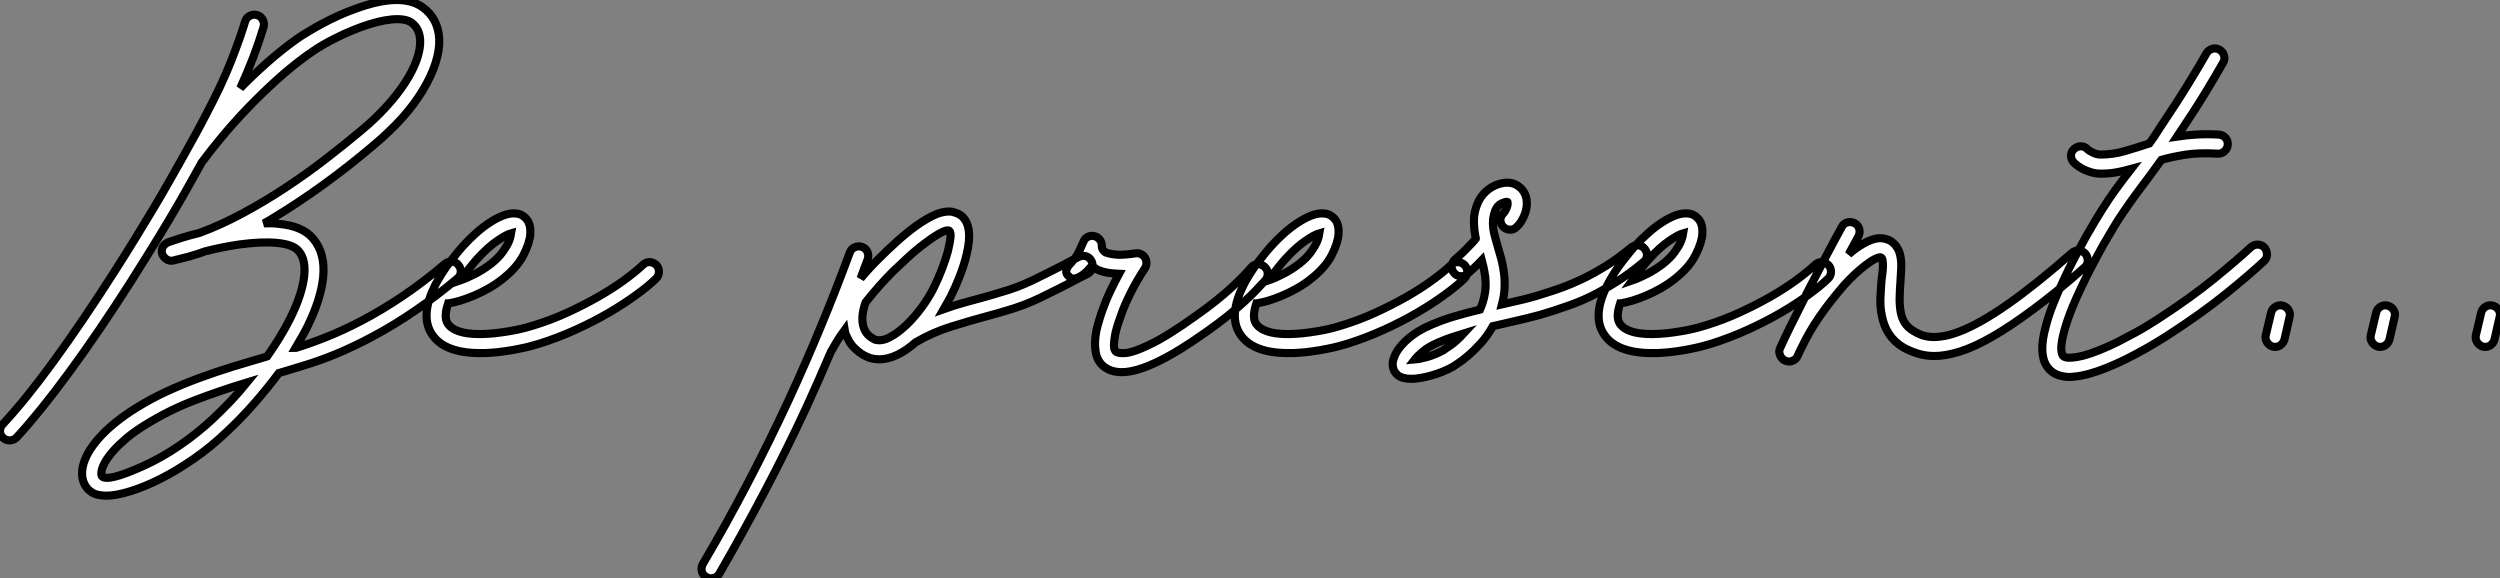
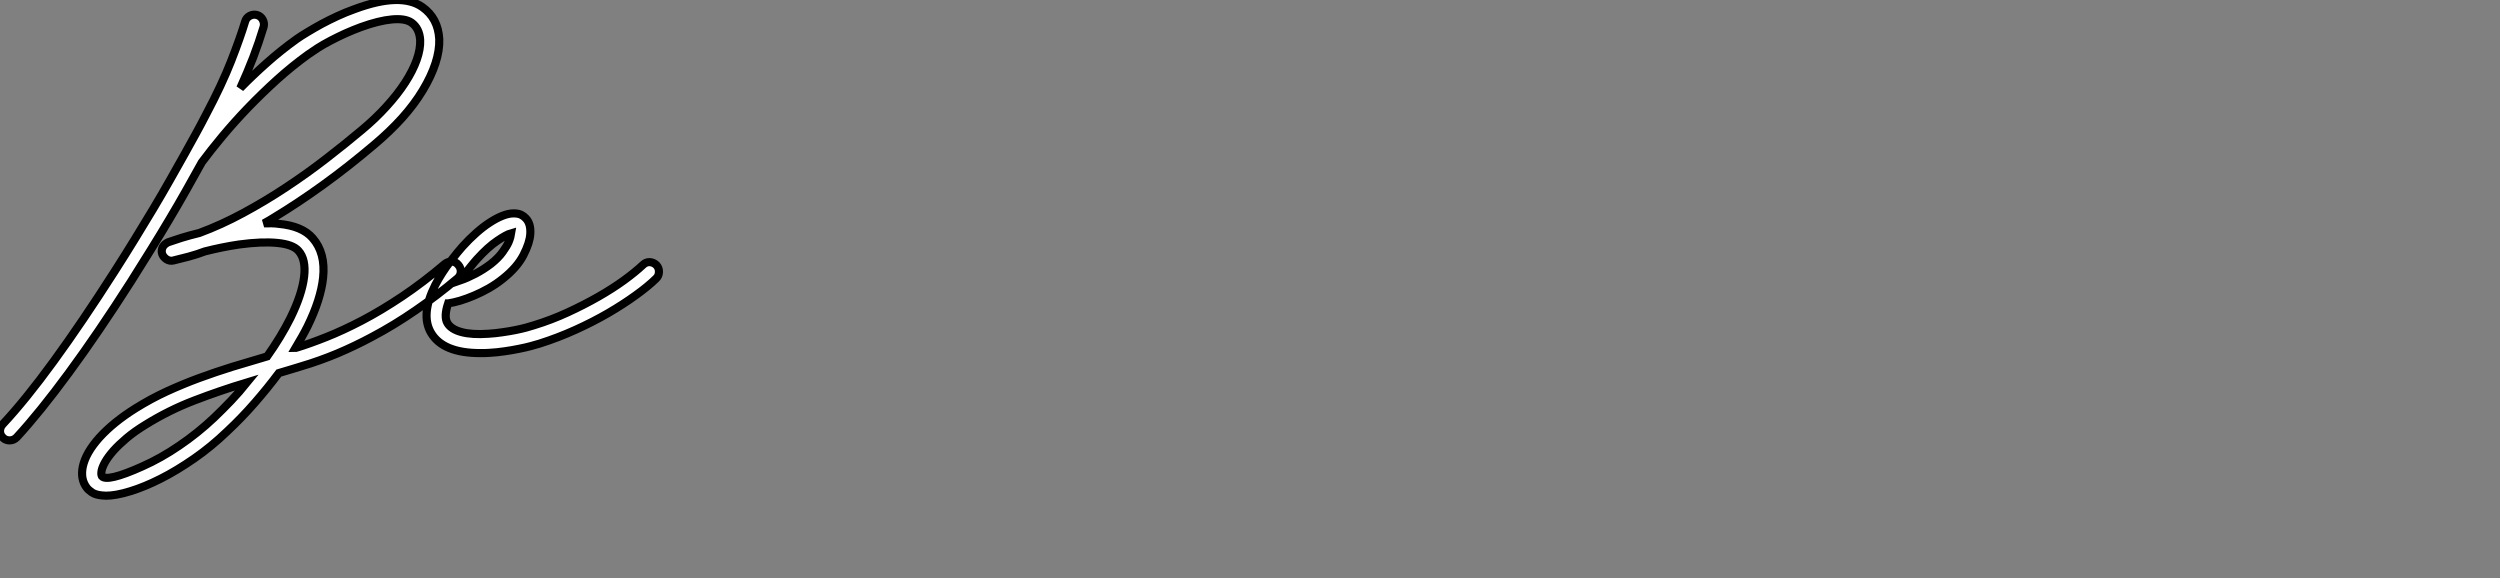
<svg xmlns="http://www.w3.org/2000/svg" viewBox="-4.94 -41.121 307.798 71.201">
  <rect x="-4.94" y="-41.121" width="307.798" height="71.201" fill="#808080" stroke="none" />
  <path d="M51.49-8.50L51.49-8.50Q51.82-8.12 51.79-7.64Q51.76-7.16 51.38-6.84L51.38-6.84Q48.84-4.70 46.21-2.90Q43.59-1.09 40.85 0.36L40.85 0.36Q38.72 1.50 36.56 2.41Q34.40 3.31 32.21 3.96L32.21 3.96Q31.50 4.18 30.80 4.39Q30.11 4.59 29.39 4.81L29.39 4.81Q28 6.67 26.41 8.49Q24.83 10.31 23.02 12.00L23.02 12.00Q21.05 13.89 18.94 15.35Q16.82 16.82 14.82 17.83Q12.82 18.84 11.07 19.37Q9.32 19.91 8.09 19.91L8.09 19.91Q7.96 19.91 7.85 19.89Q7.74 19.88 7.63 19.88L7.63 19.88Q6.81 19.80 6.37 19.50Q5.93 19.20 5.71 18.89L5.71 18.89Q4.95 17.86 5.25 16.35L5.25 16.35Q5.61 14.63 7.31 12.74Q9.02 10.86 11.73 9.16L11.73 9.16Q13.62 7.98 15.57 7.08Q17.53 6.18 19.56 5.43Q21.60 4.68 23.69 4.03Q25.79 3.39 27.95 2.76L27.95 2.76Q29.64 0.38 30.82-1.97L30.82-1.97Q32.24-4.87 32.50-7.03Q32.76-9.19 31.80-10.25L31.80-10.25Q31.12-11.02 29.22-11.21Q27.32-11.40 24.50-11.02L24.50-11.02Q23.41-10.86 22.34-10.64Q21.27-10.42 20.29-10.17L20.29-10.17Q19.28-9.79 18.31-9.53Q17.34-9.27 16.41-9.05L16.41-9.05Q16.38-9.05 16.34-9.04Q16.30-9.02 16.16-9.02L16.16-9.02Q15.72-9.02 15.38-9.34Q15.04-9.65 14.98-10.04L14.98-10.04Q14.90-10.86 15.75-11.29L15.75-11.29Q16.38-11.51 17.38-11.83Q18.38-12.14 19.61-12.44L19.61-12.44Q22.29-13.43 24.99-14.89Q27.70-16.35 30.28-18.06Q32.87-19.77 35.23-21.60Q37.60-23.43 39.62-25.13L39.62-25.13Q41.29-26.52 42.64-28.01Q44.00-29.50 44.94-30.95Q45.88-32.40 46.36-33.74Q46.84-35.08 46.79-36.20L46.79-36.20Q46.70-37.63 45.72-38.34L45.72-38.34Q44.93-38.88 43.31-38.73Q41.70-38.58 39.51-37.79L39.51-37.79Q38.53-37.43 37.57-37.00Q36.61-36.56 35.75-36.11Q34.89-35.66 34.18-35.21Q33.47-34.75 32.98-34.40L32.98-34.40Q31.04-33.00 29.16-31.31Q27.29-29.61 25.59-27.85Q23.90-26.09 22.45-24.35Q21-22.61 19.91-21.14L19.91-21.14Q18.95-19.39 17.96-17.65Q16.98-15.91 15.91-14.12Q14.85-12.33 13.67-10.43Q12.50-8.53 11.18-6.45L11.18-6.45Q7.11-0.08 3.54 4.77Q-0.03 9.63-2.87 12.71L-2.87 12.71Q-3.25 13.10-3.75 13.10L-3.75 13.10Q-3.96 13.10-4.17 13.03Q-4.38 12.96-4.54 12.80L-4.54 12.80Q-4.92 12.47-4.94 11.99Q-4.95 11.51-4.62 11.13L-4.62 11.13Q-1.80 8.12 1.68 3.34Q5.17-1.45 9.19-7.74L9.19-7.74Q10.50-9.79 11.66-11.68Q12.82-13.56 13.89-15.35Q14.96-17.14 15.94-18.87Q16.93-20.59 17.88-22.31L17.88-22.31Q17.88-22.34 17.91-22.37L17.91-22.37Q18.54-23.52 19.17-24.65Q19.80-25.79 20.43-27.02L20.43-27.02Q22.37-30.68 23.52-33.61Q24.66-36.53 25.24-38.47L25.24-38.47Q25.38-38.94 25.81-39.17Q26.25-39.40 26.71-39.27L26.71-39.27Q27.18-39.13 27.41-38.69Q27.64-38.25 27.51-37.79L27.51-37.79Q26.96-35.96 26.24-34.07Q25.51-32.18 24.64-30.27L24.64-30.27Q26.17-31.83 27.90-33.37Q29.64-34.92 31.58-36.31L31.58-36.31Q32.13-36.70 32.92-37.17Q33.71-37.65 34.64-38.16Q35.57-38.66 36.61-39.14Q37.65-39.62 38.72-40.00L38.72-40.00Q44.41-42.11 47.06-40.25L47.06-40.25Q49-38.88 49.14-36.31L49.14-36.31Q49.19-34.92 48.67-33.32Q48.15-31.72 47.11-30.00L47.11-30.00Q46.07-28.27 44.56-26.59Q43.04-24.91 41.15-23.32L41.15-23.32Q37.93-20.59 34.84-18.36Q31.75-16.13 28.82-14.36L28.82-14.36Q28.52-14.16 28.21-13.99Q27.89-13.81 27.56-13.62L27.56-13.62Q28.05-13.64 28.51-13.63Q28.96-13.62 29.39-13.56L29.39-13.56Q32.27-13.29 33.55-11.81L33.55-11.81Q35.16-9.98 34.84-6.92L34.84-6.92Q34.70-5.61 34.22-4.10Q33.74-2.60 32.92-0.93L32.92-0.93Q32.59-0.27 32.22 0.38Q31.86 1.04 31.45 1.72L31.45 1.72Q31.50 1.72 31.53 1.70L31.53 1.70Q33.17 1.20 35.23 0.38Q37.30-0.44 39.65-1.67Q42-2.90 44.57-4.62Q47.14-6.34 49.85-8.64L49.85-8.64Q50.23-8.94 50.71-8.91Q51.19-8.89 51.49-8.50ZM21.41 10.31L21.41 10.31Q22.50 9.27 23.53 8.19Q24.55 7.11 25.48 5.96L25.48 5.96Q22.15 6.97 19.00 8.18Q15.86 9.38 12.96 11.18L12.96 11.18Q11.62 12.00 10.65 12.82Q9.68 13.64 9.02 14.38Q8.37 15.12 8.01 15.75Q7.66 16.38 7.57 16.82L7.57 16.82Q7.49 17.28 7.60 17.50L7.60 17.50Q7.90 17.88 9.16 17.58Q10.42 17.28 12.55 16.32L12.55 16.32Q14.88 15.29 17.14 13.74Q19.41 12.20 21.41 10.31ZM75.88-8.48L75.88-8.48Q76.21-8.12 76.19-7.63Q76.18-7.14 75.82-6.81L75.82-6.81Q74.84-5.85 73.32-4.76Q71.80-3.66 69.95-2.58Q68.09-1.50 65.93-0.52Q63.77 0.46 61.50 1.18L61.50 1.18Q61.09 1.31 60.42 1.49Q59.75 1.67 58.93 1.83Q58.11 2.00 57.18 2.13Q56.25 2.27 55.32 2.32L55.32 2.32Q55.02 2.35 54.73 2.35Q54.44 2.35 54.17 2.35L54.17 2.35Q49.60 2.35 48.13-0.14L48.13-0.14Q46.81-2.38 48.64-6.02L48.64-6.02Q49.05-6.81 49.53-7.55Q50.01-8.29 50.49-8.91Q50.97-9.54 51.37-10.02Q51.76-10.50 52.01-10.77L52.01-10.77Q52.83-11.68 53.68-12.43Q54.52-13.18 55.34-13.71Q56.16-14.25 56.92-14.55Q57.67-14.85 58.30-14.85L58.30-14.85Q58.87-14.85 59.23-14.67Q59.58-14.49 59.77-14.27L59.77-14.27Q60.43-13.62 60.35-12.33L60.35-12.33Q60.29-11.24 59.51-9.72Q58.73-8.20 56.98-6.81L56.98-6.81Q56.16-6.15 55.25-5.63Q54.33-5.11 53.43-4.73Q52.53-4.35 51.71-4.10Q50.89-3.86 50.26-3.77L50.26-3.77L50.23-3.77Q49.68-2.11 50.15-1.34L50.15-1.34Q50.61-0.57 51.90-0.23Q53.18 0.11 55.18-0.03L55.18-0.03Q56.03-0.08 56.89-0.21Q57.75-0.33 58.50-0.48Q59.25-0.63 59.84-0.79Q60.43-0.96 60.79-1.07L60.79-1.07Q62.92-1.72 64.94-2.65Q66.96-3.58 68.71-4.58Q70.46-5.58 71.87-6.60Q73.28-7.63 74.21-8.50L74.21-8.50Q74.57-8.86 75.04-8.85Q75.52-8.83 75.88-8.48ZM53.76-9.19L53.76-9.19Q53.46-8.86 52.90-8.16Q52.34-7.46 51.71-6.59L51.71-6.59Q52.58-6.89 53.58-7.41Q54.58-7.93 55.51-8.64L55.51-8.64Q56.44-9.38 56.94-10.09Q57.45-10.80 57.67-11.29L57.67-11.29Q57.83-11.68 57.90-11.95Q57.97-12.22 58.00-12.41L58.00-12.41Q57.42-12.25 56.29-11.48Q55.15-10.72 53.76-9.19Z" fill="white" stroke="black" transform="scale(1,1)" />
-   <path d="M129.45-8.97L129.45-8.97Q129.67-8.53 129.52-8.07Q129.37-7.60 128.93-7.38L128.93-7.38Q128.47-7.16 128.00-6.93Q127.54-6.70 127.07-6.43L127.07-6.43Q125.21-5.47 123.16-4.47Q121.11-3.47 118.84-2.84L118.84-2.84Q118.32-2.68 117.80-2.53Q117.29-2.38 116.74-2.24L116.74-2.24Q114.41-1.61 112.14-0.90Q109.88-0.19 107.91 0.96L107.91 0.96Q107.88 0.98 107.85 0.98L107.85 0.98Q105.42 3.12 103.29 3.12L103.29 3.12Q102.79 3.12 102.25 2.98L102.25 2.98Q102 2.90 101.64 2.73Q101.29 2.57 100.92 2.30Q100.55 2.02 100.17 1.64Q99.79 1.26 99.51 0.71L99.51 0.71Q99.35 0.41 99.22 0.12Q99.10-0.16 99.05-0.49L99.05-0.49Q98.47 0.30 98.05 1.00Q97.63 1.70 97.35 2.21L97.35 2.21Q96.61 3.94 95.86 5.65Q95.11 7.36 94.32 9.08L94.32 9.08Q91.88 14.33 89.20 19.41Q86.52 24.50 83.63 29.50L83.63 29.50Q83.46 29.78 83.19 29.93Q82.91 30.08 82.61 30.08L82.61 30.08Q82.29 30.08 82.01 29.91L82.01 29.91Q81.57 29.67 81.46 29.20Q81.36 28.74 81.60 28.30L81.60 28.30Q84.50 23.38 87.14 18.32Q89.78 13.26 92.18 8.09L92.18 8.09Q94.23 3.64 96.11-0.89Q97.98-5.41 99.68-10.01L99.68-10.01Q99.84-10.47 100.29-10.68Q100.74-10.88 101.21-10.72L101.21-10.72Q101.67-10.55 101.86-10.10Q102.05-9.65 101.89-9.19L101.89-9.19Q101.67-8.61 101.45-8.03Q101.23-7.44 101.02-6.84L101.02-6.84Q101.59-7.52 102.18-8.16Q102.77-8.80 103.37-9.38L103.37-9.38Q104.21-10.23 105.40-11.31Q106.59-12.39 107.82-13.29L107.82-13.29Q109.33-14.36 110.50-14.82L110.50-14.82Q111.65-15.20 112.35-15.03Q113.05-14.85 113.43-14.55L113.43-14.55Q114.93-13.29 114.06-9.76L114.06-9.76Q113.79-8.61 113.28-7.27Q112.77-5.93 112.12-4.62L112.12-4.62Q111.93-4.27 111.71-3.88Q111.49-3.50 111.24-3.06L111.24-3.06Q112.47-3.50 113.69-3.84Q114.91-4.18 116.14-4.51L116.14-4.51Q116.66-4.65 117.16-4.80Q117.67-4.95 118.19-5.11L118.19-5.11Q120.29-5.69 122.21-6.62Q124.12-7.55 125.98-8.50L125.98-8.50Q126.47-8.78 126.94-9.02Q127.40-9.27 127.87-9.49L127.87-9.49Q128.30-9.71 128.77-9.57Q129.23-9.43 129.45-8.97ZM102.82 0.71L102.82 0.71Q103.64 0.93 104.65 0.38Q105.66-0.16 106.66-1.12Q107.66-2.08 108.55-3.29Q109.44-4.51 110.01-5.66L110.01-5.66Q110.59-6.84 111.04-8.01Q111.49-9.19 111.76-10.17L111.76-10.17Q112.06-11.43 112.09-12.00Q112.12-12.58 111.93-12.71L111.93-12.71Q111.87-12.77 111.68-12.76Q111.49-12.74 111.15-12.59Q110.80-12.44 110.26-12.10Q109.71-11.76 108.92-11.16L108.92-11.16Q107.82-10.34 106.79-9.38Q105.75-8.42 105.01-7.71L105.01-7.71Q104.16-6.86 103.30-5.89Q102.44-4.92 101.64-3.91L101.64-3.91Q101.62-3.91 101.62-3.88L101.62-3.88Q100.88-1.72 101.56-0.41L101.56-0.41Q101.73-0.08 101.95 0.12Q102.16 0.33 102.36 0.45Q102.55 0.57 102.68 0.64Q102.82 0.71 102.82 0.71ZM150.73-8.29L150.73-8.29Q151.11-7.98 151.14-7.49Q151.16-7 150.86-6.62L150.86-6.62Q150.32-6.02 149.67-5.35Q149.03-4.68 148.17-3.90Q147.31-3.12 146.19-2.21Q145.07-1.31 143.59-0.27L143.59-0.27Q136.62 4.70 133.17 4.70L133.17 4.70Q131.72 4.70 130.79 3.86L130.79 3.86Q130.19 3.28 130.01 2.47Q129.84 1.67 129.89 0.78Q129.95-0.11 130.19-1.01Q130.44-1.91 130.71-2.71L130.71-2.71Q131.20-4.10 131.76-5.28Q132.32-6.45 132.84-7.41L132.84-7.41Q132.16-7.44 131.57-7.52Q130.98-7.60 130.41-7.82L130.41-7.82Q130-7.96 129.51-8.42L129.51-8.42Q129.29-8.18 129.15-8.01Q129.02-7.85 128.87-7.71Q128.71-7.57 128.54-7.42Q128.36-7.27 128.06-7.08L128.06-7.08Q127.62-6.86 127.31-6.81Q126.99-6.75 126.64-7.11L126.64-7.11Q126.25-7.44 126.34-7.82Q126.42-8.20 126.75-8.56L126.75-8.56Q127.54-9.38 127.88-10.10Q128.22-10.83 128.44-11.32L128.44-11.32Q128.58-11.73 128.95-11.94Q129.32-12.14 129.75-12.06L129.75-12.06Q130.16-11.98 130.44-11.65Q130.71-11.32 130.71-10.88L130.71-10.88Q130.71-10.50 130.90-10.29Q131.09-10.09 131.18-10.04L131.18-10.04Q131.89-9.79 132.72-9.76Q133.55-9.73 134.87-9.93L134.87-9.93Q135.63-10.01 136.04-9.38L136.04-9.38Q136.21-9.08 136.21-8.74Q136.21-8.39 136.02-8.09L136.02-8.09Q135.80-7.77 135.43-7.16Q135.06-6.56 134.63-5.77Q134.21-4.98 133.76-4.01Q133.31-3.04 132.95-1.94L132.95-1.94Q132.49-0.66 132.35 0.12Q132.21 0.90 132.21 1.35Q132.21 1.80 132.31 1.97Q132.41 2.13 132.41 2.13L132.41 2.13Q132.71 2.43 133.68 2.34Q134.65 2.24 136.43 1.39L136.43 1.39Q137.66 0.82 139.08-0.07Q140.50-0.96 142.22-2.19L142.22-2.19Q143.62-3.17 144.68-4.02Q145.75-4.87 146.56-5.61Q147.36-6.34 147.98-6.97Q148.59-7.60 149.09-8.18L149.09-8.18Q149.39-8.56 149.88-8.59Q150.37-8.61 150.73-8.29ZM175.39-8.48L175.39-8.48Q175.72-8.12 175.71-7.63Q175.69-7.14 175.34-6.81L175.34-6.81Q174.35-5.85 172.83-4.76Q171.32-3.66 169.46-2.58Q167.60-1.50 165.44-0.52Q163.28 0.46 161.01 1.18L161.01 1.18Q160.60 1.31 159.93 1.49Q159.26 1.67 158.44 1.83Q157.62 2.00 156.69 2.13Q155.76 2.27 154.83 2.32L154.83 2.32Q154.53 2.35 154.24 2.35Q153.95 2.35 153.68 2.35L153.68 2.35Q149.11 2.35 147.64-0.14L147.64-0.14Q146.32-2.38 148.16-6.02L148.16-6.02Q148.57-6.81 149.04-7.55Q149.52-8.29 150.00-8.91Q150.48-9.54 150.88-10.02Q151.27-10.50 151.52-10.77L151.52-10.77Q152.34-11.68 153.19-12.43Q154.04-13.18 154.86-13.71Q155.68-14.25 156.43-14.55Q157.18-14.85 157.81-14.85L157.81-14.85Q158.38-14.85 158.74-14.67Q159.09-14.49 159.29-14.27L159.29-14.27Q159.94-13.62 159.86-12.33L159.86-12.33Q159.80-11.24 159.03-9.72Q158.25-8.20 156.50-6.81L156.50-6.81Q155.68-6.15 154.76-5.63Q153.84-5.11 152.94-4.73Q152.04-4.35 151.22-4.10Q150.40-3.86 149.77-3.77L149.77-3.77L149.74-3.77Q149.20-2.11 149.66-1.34L149.66-1.34Q150.13-0.57 151.41-0.23Q152.70 0.11 154.69-0.03L154.69-0.03Q155.54-0.08 156.40-0.21Q157.26-0.33 158.01-0.48Q158.77-0.63 159.35-0.79Q159.94-0.96 160.30-1.07L160.30-1.07Q162.43-1.72 164.45-2.65Q166.48-3.58 168.23-4.58Q169.98-5.58 171.38-6.60Q172.79-7.63 173.72-8.50L173.72-8.50Q174.08-8.86 174.56-8.85Q175.04-8.83 175.39-8.48ZM153.27-9.19L153.27-9.19Q152.97-8.86 152.41-8.16Q151.85-7.46 151.22-6.59L151.22-6.59Q152.09-6.89 153.09-7.41Q154.09-7.93 155.02-8.64L155.02-8.64Q155.95-9.38 156.46-10.09Q156.96-10.80 157.18-11.29L157.18-11.29Q157.34-11.68 157.41-11.95Q157.48-12.22 157.51-12.41L157.51-12.41Q156.93-12.25 155.80-11.48Q154.66-10.72 153.27-9.19ZM197.54-10.50L197.54-10.50Q197.87-10.12 197.83-9.64Q197.79-9.16 197.40-8.86L197.40-8.86Q195.63-7.38 193.98-6.36Q192.34-5.33 190.91-4.63Q189.47-3.94 188.28-3.53Q187.09-3.12 186.25-2.84L186.25-2.84Q184.61-2.30 183.03-1.93Q181.46-1.56 179.90-1.20L179.90-1.20Q179.63-1.15 179.37-1.08Q179.11-1.01 178.86-0.96L178.86-0.96Q178.18 0.25 177.36 1.15Q176.54 2.05 175.81 2.67Q175.09 3.28 174.56 3.62Q174.02 3.96 173.91 4.05L173.91 4.05Q173.31 4.38 172.64 4.65Q171.97 4.92 171.29 5.11Q170.61 5.30 169.96 5.41Q169.32 5.52 168.80 5.52L168.80 5.52Q168.25 5.52 167.79 5.39L167.79 5.39Q167.32 5.25 167.09 5.02Q166.86 4.79 166.72 4.57L166.72 4.57Q166.59 4.32 166.53 3.90Q166.48 3.47 166.70 2.87L166.70 2.87Q167.11 1.75 168.35 0.66Q169.59-0.44 171.32-1.15L171.32-1.15Q172.77-1.78 174.24-2.20Q175.72-2.63 177.28-3.01L177.28-3.01Q177.66-3.88 177.82-4.69Q177.99-5.50 177.97-6.23Q177.96-6.97 177.82-7.67Q177.69-8.37 177.50-9.08L177.50-9.08Q176.98-8.53 176.44-8.04Q175.91-7.55 175.66-7.36L175.66-7.36Q175.34-7.11 174.98-7.11L174.98-7.11Q174.35-7.11 174.02-7.60L174.02-7.60Q173.72-7.98 173.80-8.46Q173.89-8.94 174.27-9.24L174.27-9.24Q174.41-9.35 174.76-9.67Q175.12-9.98 175.50-10.38Q175.88-10.77 176.24-11.14Q176.59-11.51 176.73-11.70L176.73-11.70Q176.73-11.73 176.76-11.76L176.76-11.76Q176.54-12.80 176.53-13.89Q176.51-14.98 177.00-16.13L177.00-16.13Q177.36-16.95 178.00-17.54Q178.64-18.13 179.49-18.43L179.49-18.43Q180.83-18.87 181.76-18.35L181.76-18.35Q182.31-18.05 182.62-17.57Q182.94-17.09 183.02-16.49L183.02-16.49Q183.13-15.53 182.73-14.60Q182.34-13.67 181.79-13.18L181.79-13.18Q181.43-12.82 180.96-12.84Q180.48-12.85 180.12-13.21L180.12-13.21Q179.79-13.56 179.79-14.04Q179.79-14.52 180.18-14.88L180.18-14.88Q180.34-15.04 180.53-15.46Q180.72-15.89 180.67-16.19L180.67-16.19Q180.67-16.27 180.64-16.27L180.64-16.27Q180.42-16.30 179.93-16.08Q179.44-15.86 179.16-15.23L179.16-15.23Q178.95-14.68 178.89-14.15Q178.84-13.62 178.90-13.06Q178.97-12.50 179.14-11.91Q179.30-11.32 179.49-10.66L179.49-10.66Q179.71-9.95 179.92-9.16Q180.12-8.37 180.23-7.49Q180.34-6.62 180.30-5.66Q180.26-4.70 179.98-3.64L179.98-3.64Q181.35-3.94 182.73-4.28Q184.11-4.62 185.51-5.09L185.51-5.09Q186.30-5.33 187.41-5.73Q188.52-6.13 189.86-6.77Q191.20-7.41 192.73-8.35Q194.26-9.30 195.90-10.66L195.90-10.66Q196.28-10.96 196.76-10.92Q197.24-10.88 197.54-10.50ZM172.77 2.00L172.77 2.00Q172.82 1.94 173.59 1.44Q174.35 0.93 175.28-0.08L175.28-0.08Q174.49 0.16 173.74 0.42Q172.98 0.68 172.22 1.01L172.22 1.01Q170.99 1.53 170.28 2.12Q169.57 2.71 169.24 3.14L169.24 3.14Q169.87 3.09 170.82 2.82Q171.78 2.54 172.77 2.00ZM220.18-8.48L220.18-8.48Q220.51-8.12 220.49-7.63Q220.48-7.14 220.13-6.81L220.13-6.81Q219.14-5.85 217.62-4.76Q216.11-3.66 214.25-2.58Q212.39-1.50 210.23-0.52Q208.07 0.46 205.80 1.18L205.80 1.18Q205.39 1.31 204.72 1.49Q204.05 1.67 203.23 1.83Q202.41 2.00 201.48 2.13Q200.55 2.27 199.62 2.32L199.62 2.32Q199.32 2.35 199.03 2.35Q198.74 2.35 198.47 2.35L198.47 2.35Q193.90 2.35 192.43-0.14L192.43-0.14Q191.11-2.38 192.95-6.02L192.95-6.02Q193.36-6.81 193.83-7.55Q194.31-8.29 194.79-8.91Q195.27-9.54 195.67-10.02Q196.06-10.50 196.31-10.77L196.31-10.77Q197.13-11.68 197.98-12.43Q198.82-13.18 199.64-13.71Q200.46-14.25 201.22-14.55Q201.97-14.85 202.60-14.85L202.60-14.85Q203.17-14.85 203.53-14.67Q203.88-14.49 204.07-14.27L204.07-14.27Q204.73-13.62 204.65-12.33L204.65-12.33Q204.59-11.24 203.81-9.72Q203.04-8.20 201.29-6.81L201.29-6.81Q200.46-6.15 199.55-5.63Q198.63-5.11 197.73-4.73Q196.83-4.35 196.01-4.10Q195.19-3.86 194.56-3.77L194.56-3.77L194.53-3.77Q193.98-2.11 194.45-1.34L194.45-1.34Q194.91-0.57 196.20-0.23Q197.48 0.11 199.48-0.03L199.48-0.03Q200.33-0.08 201.19-0.21Q202.05-0.33 202.80-0.48Q203.55-0.63 204.14-0.79Q204.73-0.96 205.09-1.07L205.09-1.07Q207.22-1.72 209.24-2.65Q211.27-3.58 213.02-4.58Q214.77-5.58 216.17-6.60Q217.58-7.63 218.51-8.50L218.51-8.50Q218.87-8.86 219.35-8.85Q219.82-8.83 220.18-8.48ZM198.06-9.19L198.06-9.19Q197.76-8.86 197.20-8.16Q196.64-7.46 196.01-6.59L196.01-6.59Q196.88-6.89 197.88-7.41Q198.88-7.93 199.81-8.64L199.81-8.64Q200.74-9.38 201.24-10.09Q201.75-10.80 201.97-11.29L201.97-11.29Q202.13-11.68 202.20-11.95Q202.27-12.22 202.30-12.41L202.30-12.41Q201.72-12.25 200.59-11.48Q199.45-10.72 198.06-9.19ZM251.82-9.87L251.82-9.87Q252.12-9.49 252.10-9.01Q252.09-8.53 251.71-8.20L251.71-8.20Q248.21-5.11 245.40-3.04Q242.60-0.96 240.36 0.33Q238.12 1.61 236.37 2.16Q234.62 2.71 233.22 2.71L233.22 2.71Q232.13 2.71 231.20 2.42Q230.27 2.13 229.42 1.67L229.42 1.67Q227.23 0.38 226.74-2.32L226.74-2.32Q226.52-3.39 226.58-4.50Q226.63-5.61 226.71-6.59L226.71-6.59Q226.71-6.70 226.78-7.16Q226.85-7.63 226.88-8.12Q226.91-8.61 226.85-9.02Q226.80-9.43 226.55-9.46L226.55-9.46Q226.41-9.46 225.98-9.27Q225.54-9.08 224.75-8.48L224.75-8.48Q224.09-7.98 223.41-7.34Q222.72-6.70 222.09-5.99L222.09-5.99Q220.32-3.94 219.06-2.11Q217.80-0.27 216.93 1.56L216.93 1.56Q216.79 1.83 216.65 2.12Q216.52 2.41 216.38 2.71L216.38 2.71Q216.24 3.04 215.94 3.21Q215.64 3.39 215.31 3.39L215.31 3.39Q215.04 3.39 214.78 3.25Q214.52 3.12 214.36 2.88Q214.19 2.65 214.14 2.35Q214.08 2.05 214.22 1.75L214.22 1.75L214.79 0.52Q215.37-0.71 215.96-1.87Q216.54-3.04 217.17-4.29L217.17-4.29Q217.31-4.62 217.47-4.94Q217.64-5.25 217.80-5.58L217.80-5.58Q218.84-7.60 219.80-9.42Q220.75-11.24 221.82-13.18L221.82-13.18Q222.04-13.62 222.50-13.74Q222.97-13.86 223.41-13.64L223.41-13.64Q223.84-13.40 223.97-12.93Q224.09-12.47 223.87-12.03L223.87-12.03Q223.57-11.48 223.27-10.92Q222.97-10.36 222.67-9.82L222.67-9.82Q222.89-10.01 223.09-10.17Q223.30-10.34 223.52-10.50L223.52-10.50Q225.73-12.09 227.10-11.73L227.10-11.73Q227.37-11.68 227.69-11.53Q228-11.38 228.27-11.10Q228.55-10.83 228.77-10.40Q228.98-9.98 229.07-9.38L229.07-9.38Q229.18-8.72 229.13-7.97Q229.09-7.22 229.04-6.40L229.04-6.40Q228.96-5.33 228.94-4.40Q228.93-3.47 229.07-2.72Q229.20-1.97 229.57-1.38Q229.94-0.79 230.63-0.38L230.63-0.38Q231.06-0.11 231.58 0.10Q232.10 0.30 232.77 0.36Q233.44 0.41 234.29 0.27Q235.14 0.14 236.23-0.27L236.23-0.27Q238.77-1.23 242.22-3.64Q245.66-6.04 250.15-9.98L250.15-9.98Q250.53-10.31 251.01-10.28Q251.49-10.25 251.82-9.87ZM273.86-10.64L273.86-10.64Q274.18-10.25 274.17-9.78Q274.16-9.30 273.80-8.97L273.80-8.97Q272.05-7.33 269.11-4.95Q266.17-2.57 261.96 0.16L261.96 0.16Q261.61 0.38 260.84 0.86Q260.07 1.34 259.05 1.91Q258.02 2.49 256.82 3.09Q255.62 3.69 254.39 4.18L254.39 4.18Q252.06 5.11 250.42 5.25L250.42 5.25Q249.52 5.39 248.56 5.09Q247.61 4.79 247.06 3.96L247.06 3.96Q246.02 2.41 246.92-0.88L246.92-0.88Q247.22-2.08 247.78-3.53Q248.34-4.98 249.14-6.67L249.14-6.67Q249.82-8.15 250.56-9.54Q251.30-10.94 251.95-12.10Q252.61-13.26 253.12-14.10Q253.62-14.93 253.87-15.31L253.87-15.31Q254.69-16.63 255.59-17.86Q256.49-19.09 257.45-20.32L257.45-20.32Q256.44-20.04 255.56-19.89Q254.69-19.74 253.70-19.74L253.70-19.74L253.68-19.74Q253.13-19.74 252.62-19.88Q252.12-20.02 251.67-20.23Q251.21-20.45 250.87-20.70Q250.53-20.95 250.34-21.16L250.34-21.16Q250.01-21.55 250.04-22.03Q250.07-22.50 250.45-22.80L250.45-22.80Q250.83-23.13 251.31-23.11Q251.79-23.08 252.09-22.72L252.09-22.72Q252.23-22.59 252.72-22.34Q253.21-22.09 253.68-22.09L253.68-22.09Q255.21-22.09 256.71-22.53Q258.21-22.97 259.69-23.46L259.69-23.46Q259.96-23.84 260.27-24.28Q260.57-24.72 260.87-25.21L260.87-25.21Q263.16-28.63 264.57-30.94Q265.98-33.25 266.72-34.56L266.72-34.56Q266.96-34.97 267.43-35.11Q267.89-35.25 268.33-35L268.33-35Q268.74-34.75 268.88-34.29Q269.02-33.82 268.77-33.41L268.77-33.41Q268.03-32.10 266.68-29.86Q265.32-27.62 263.11-24.31L263.11-24.31Q264.15-24.47 265.42-24.55Q266.69-24.64 268.22-24.55L268.22-24.55Q268.71-24.53 269.04-24.17Q269.37-23.82 269.34-23.32L269.34-23.32Q269.32-22.86 268.96-22.52Q268.61-22.18 268.11-22.20L268.11-22.20Q265.76-22.34 264.08-22.07Q262.40-21.79 261.17-21.44L261.17-21.44Q260.40-20.37 259.80-19.55Q259.20-18.73 258.65-18.02L258.65-18.02Q258.30-17.55 257.97-17.10Q257.64-16.65 257.30-16.17Q256.96-15.70 256.60-15.16Q256.25-14.63 255.84-14.03L255.84-14.03Q255.64-13.73 255.17-12.93Q254.69-12.14 254.04-11.01Q253.40-9.87 252.68-8.49Q251.95-7.11 251.27-5.66L251.27-5.66Q250.12-3.23 249.60-1.65Q249.08-0.08 248.93 0.85Q248.78 1.78 248.88 2.19Q248.97 2.60 249.03 2.68L249.03 2.68Q249.11 2.79 249.38 2.87Q249.66 2.95 250.19 2.91Q250.72 2.87 251.54 2.67Q252.36 2.46 253.51 2.00L253.51 2.00Q254.69 1.53 255.82 0.96Q256.96 0.38 257.93-0.15Q258.90-0.68 259.62-1.13Q260.35-1.59 260.68-1.80L260.68-1.80Q264.78-4.46 267.63-6.78Q270.49-9.11 272.19-10.69L272.19-10.69Q272.57-11.02 273.05-11.01Q273.53-10.99 273.86-10.64ZM276.07-3.50L276.07-3.50Q276.54-3.39 276.81-2.98Q277.08-2.57 276.95-2.08L276.95-2.08L276.32 0.68Q276.21 1.07 275.89 1.33Q275.58 1.59 275.17 1.59L275.17 1.59Q275.00 1.59 274.89 1.56L274.89 1.56Q274.43 1.42 274.17 1.01Q273.91 0.60 274.02 0.14L274.02 0.14L274.68-2.63Q274.79-3.09 275.20-3.35Q275.61-3.61 276.07-3.50ZM289.00-3.50L289.00-3.50Q289.47-3.39 289.74-2.98Q290.02-2.57 289.88-2.08L289.88-2.08L289.25 0.68Q289.14 1.07 288.83 1.33Q288.51 1.59 288.10 1.59L288.10 1.59Q287.94 1.59 287.83 1.56L287.83 1.56Q287.36 1.42 287.10 1.01Q286.84 0.60 286.95 0.14L286.95 0.14L287.61-2.63Q287.72-3.09 288.13-3.35Q288.54-3.61 289.00-3.50ZM301.94-3.50L301.94-3.50Q302.40-3.39 302.68-2.98Q302.95-2.57 302.81-2.08L302.81-2.08L302.18 0.68Q302.07 1.07 301.76 1.33Q301.45 1.59 301.04 1.59L301.04 1.59Q300.87 1.59 300.76 1.56L300.76 1.56Q300.30 1.42 300.04 1.01Q299.78 0.60 299.89 0.14L299.89 0.14L300.54-2.63Q300.65-3.09 301.06-3.35Q301.47-3.61 301.94-3.50Z" fill="white" stroke="black" transform="scale(1,1)" />
</svg>